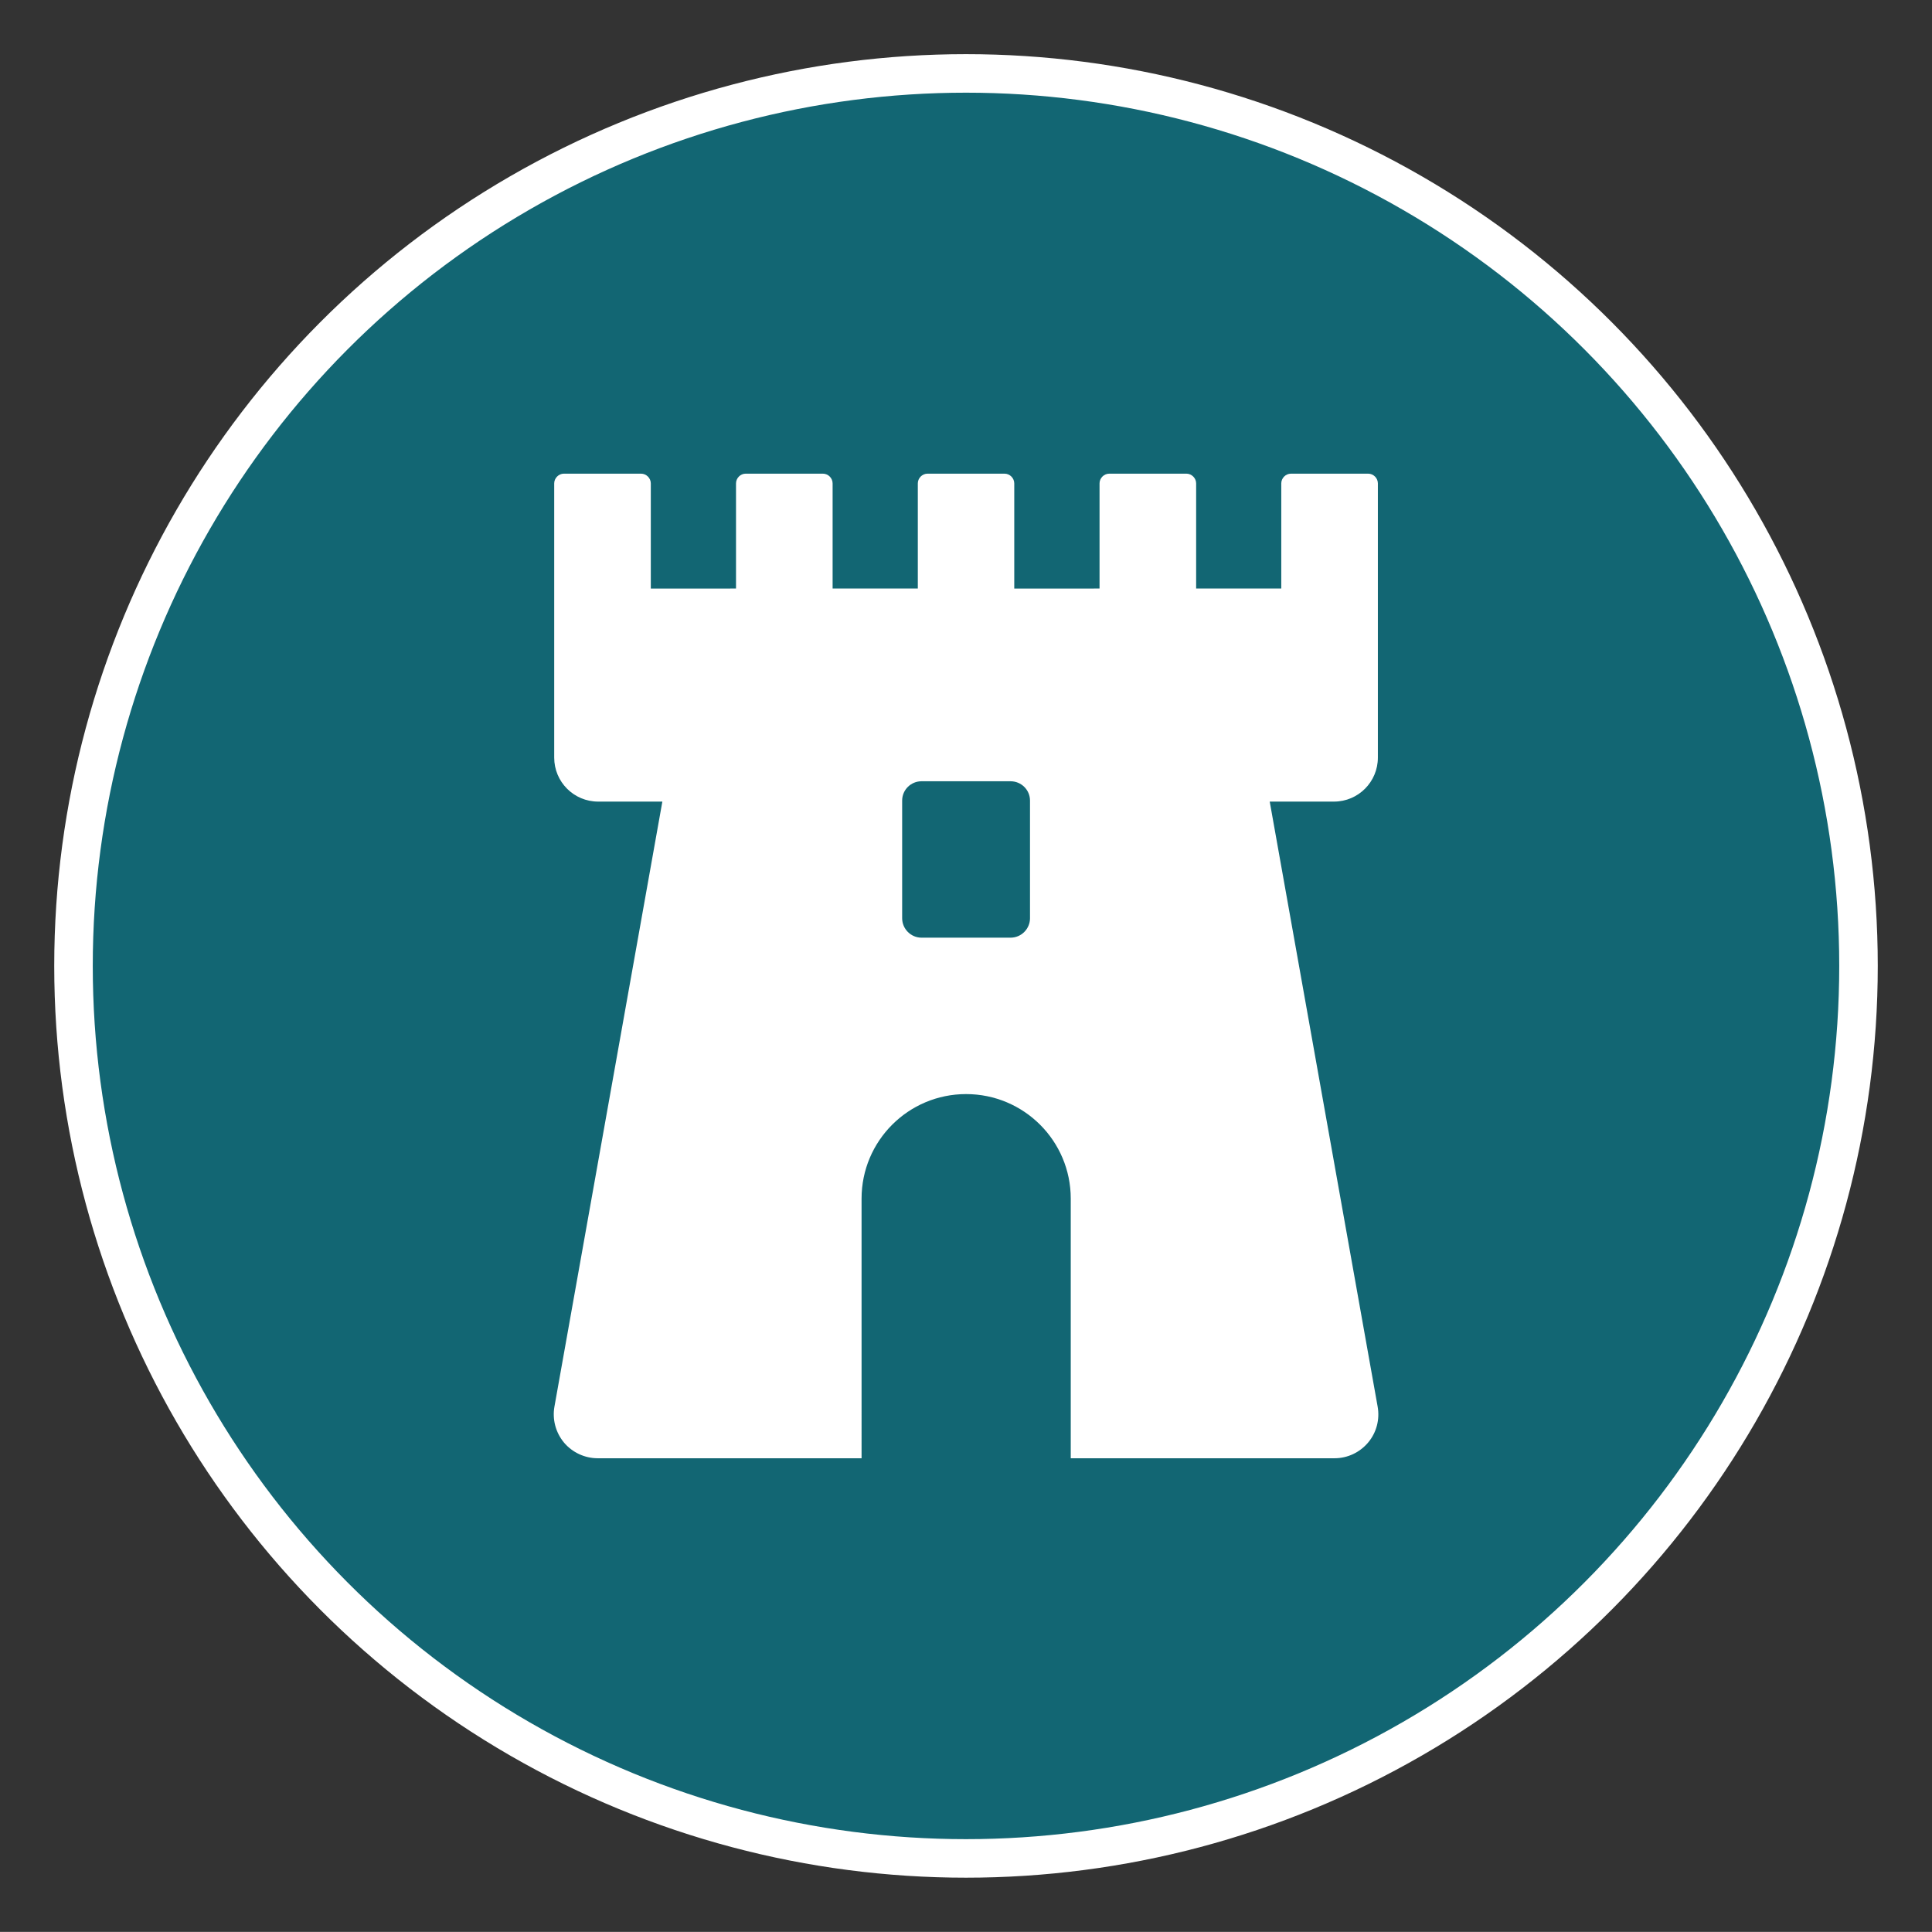
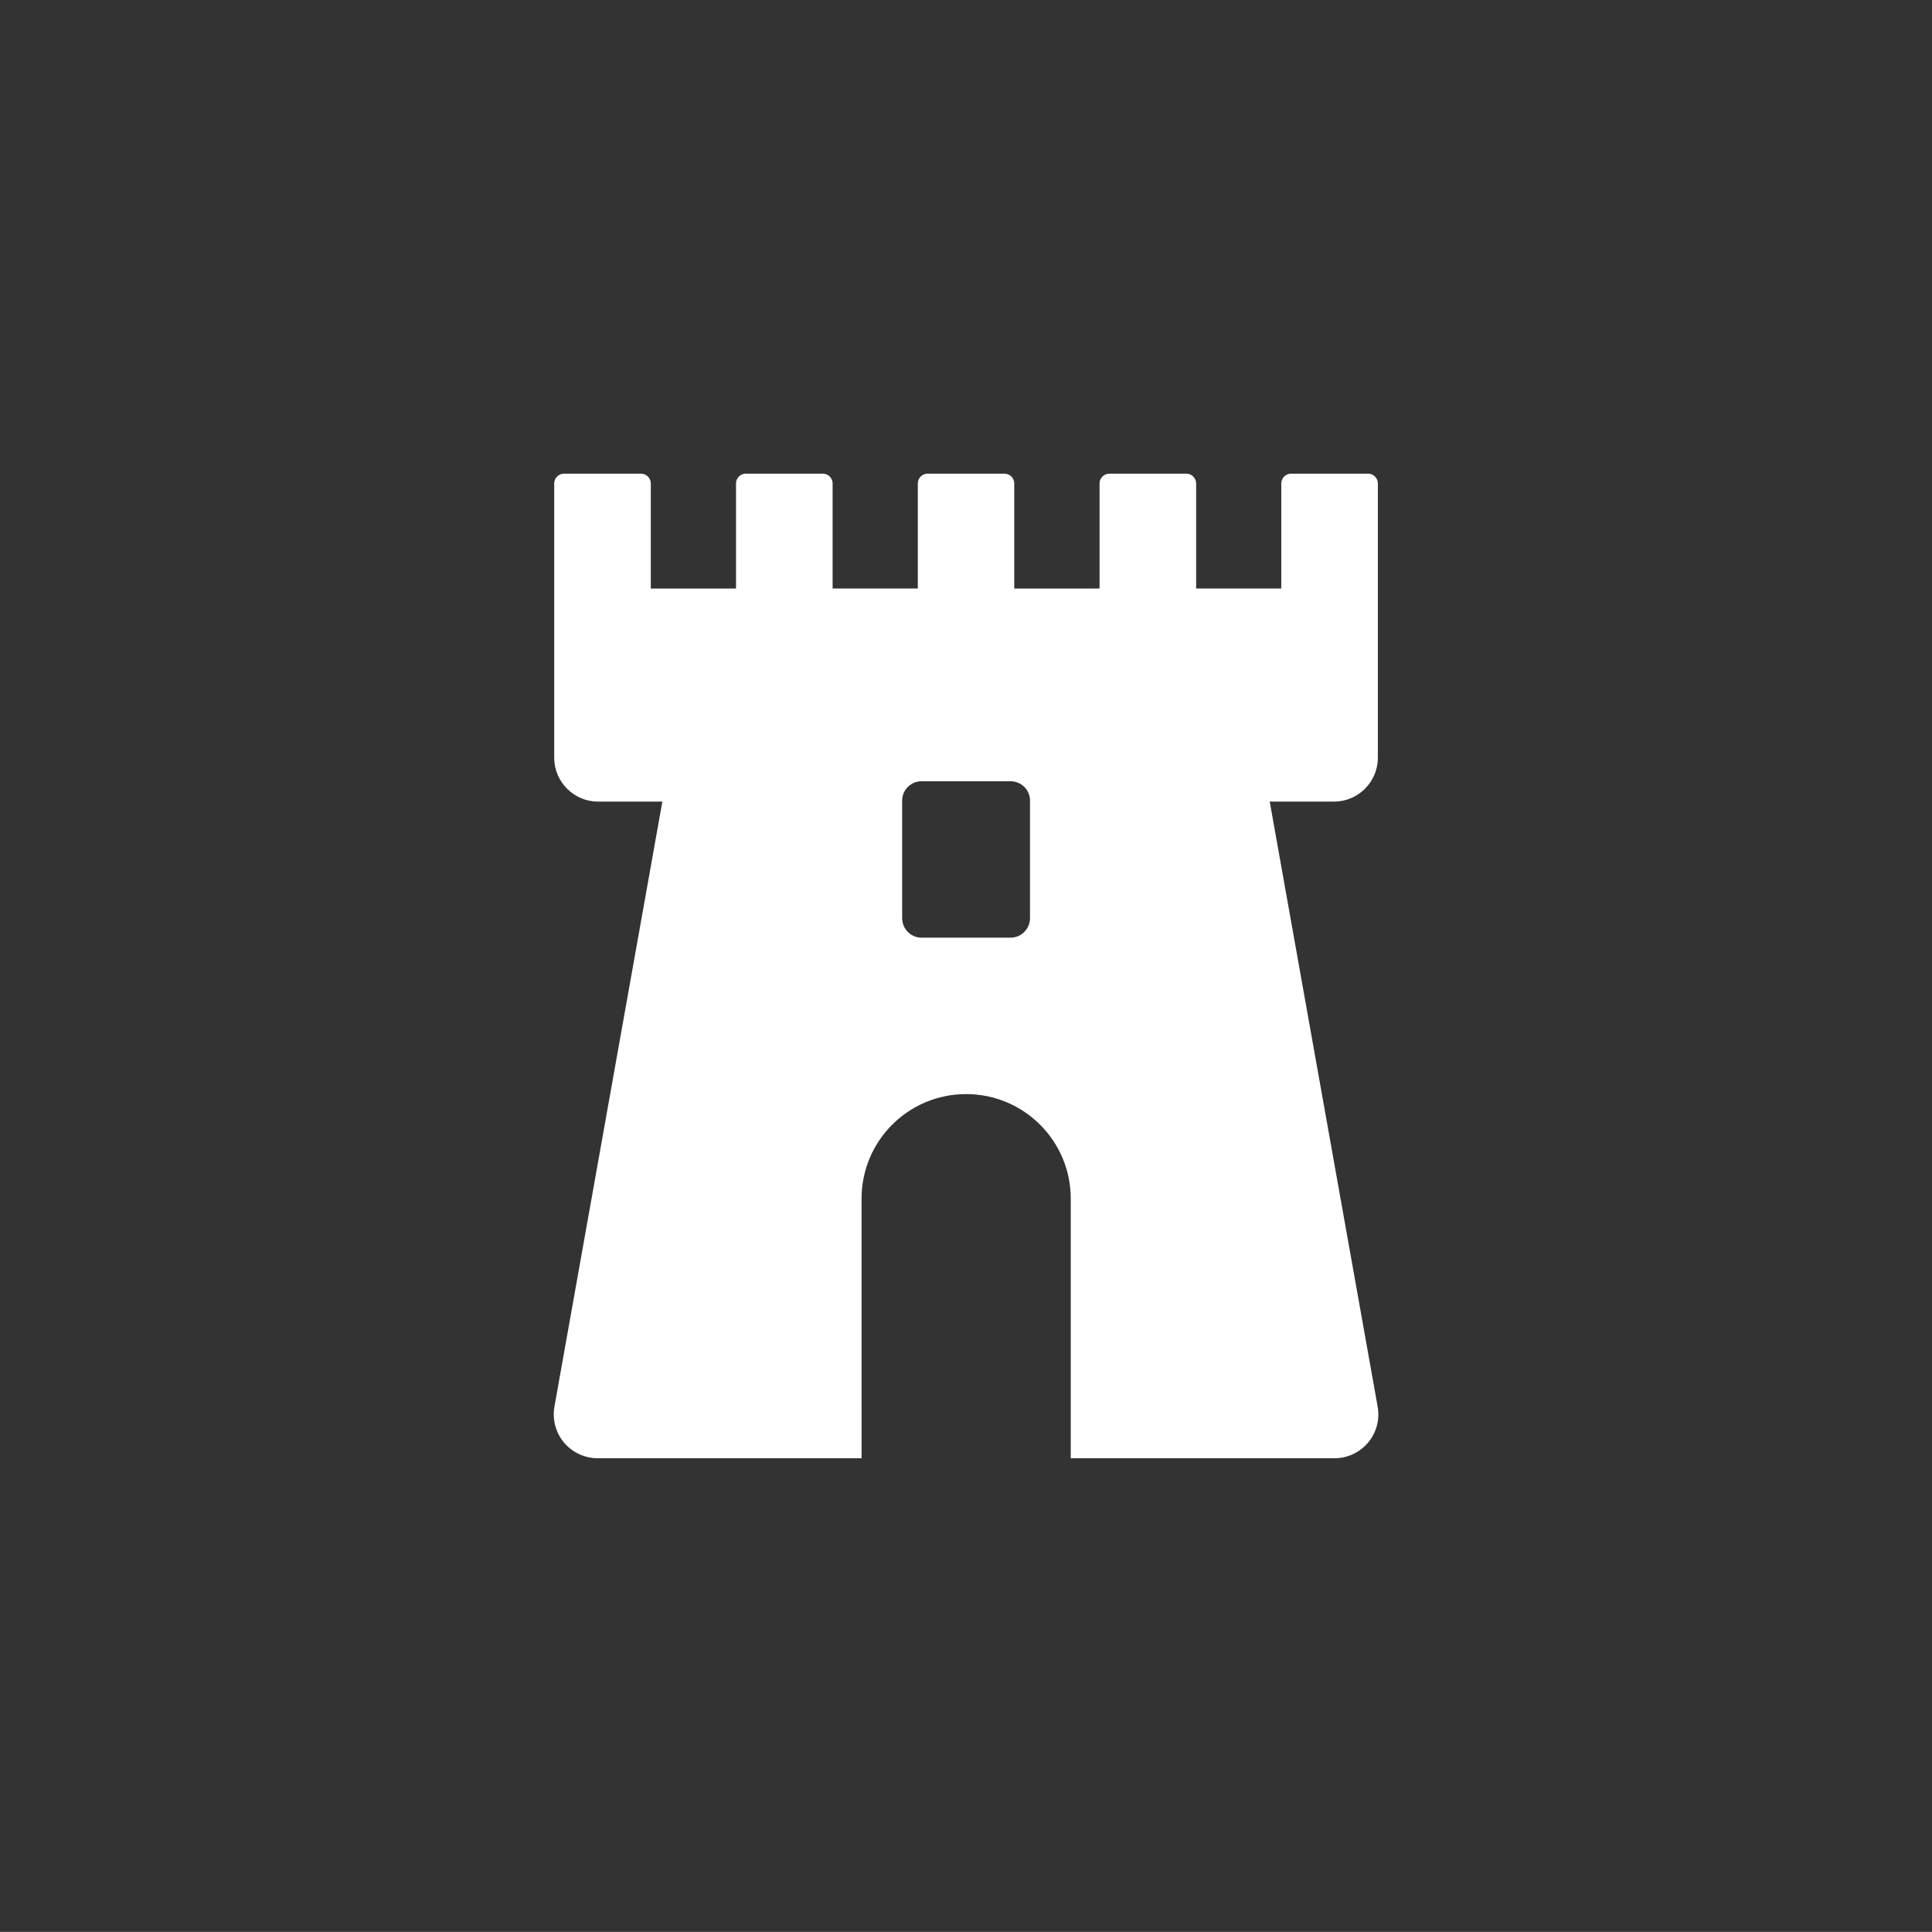
<svg xmlns="http://www.w3.org/2000/svg" version="1.0" id="Layer_1" x="0px" y="0px" width="24.42px" height="24.419px" viewBox="0 0 24.42 24.419" enable-background="new 0 0 24.42 24.419" xml:space="preserve">
  <rect x="0" y="0" width="24.42" height="24.419" fill="#333333" stroke="none" />
  <g>
-     <path fill="#126673" d="M23.491,12.209c0,6.23-5.051,11.281-11.281,11.281S0.929,18.44,0.929,12.209   c0-6.229,5.051-11.281,11.281-11.281S23.491,5.98,23.491,12.209" />
-     <circle fill="none" stroke="#FFFFFF" stroke-width="0.487" stroke-miterlimit="10" cx="12.21" cy="12.209" r="11.281" />
    <path fill="#FFFFFF" d="M17.413,17.779l-1.364-7.647h0.812c0.307,0,0.555-0.249,0.555-0.556V6.11c0-0.066-0.055-0.123-0.123-0.123   h-0.975c-0.068,0-0.123,0.057-0.123,0.123v1.329h-1.076V6.11c0-0.066-0.056-0.123-0.123-0.123h-0.975   c-0.068,0-0.123,0.057-0.123,0.123v1.329H12.82V6.11c0-0.066-0.055-0.123-0.123-0.123h-0.2h-0.574h-0.199   c-0.068,0-0.123,0.057-0.123,0.123v1.329h-1.077V6.11c0-0.066-0.055-0.123-0.123-0.123H9.425c-0.067,0-0.122,0.057-0.122,0.123   v1.329H8.226V6.11c0-0.066-0.056-0.123-0.123-0.123H7.127c-0.066,0-0.122,0.057-0.122,0.123v3.466c0,0.307,0.248,0.556,0.556,0.556   h0.811l-1.364,7.647c-0.029,0.162,0.016,0.328,0.12,0.454c0.106,0.126,0.263,0.199,0.427,0.199h3.335V15.15   c0-0.729,0.591-1.321,1.321-1.321c0.731,0,1.323,0.592,1.323,1.321v3.282h3.334c0.164,0,0.319-0.073,0.425-0.199   S17.442,17.941,17.413,17.779 M13.019,11.606c0,0.135-0.11,0.246-0.246,0.246h-1.125c-0.135,0-0.245-0.111-0.245-0.246v-1.487   c0-0.135,0.11-0.244,0.245-0.244h1.125c0.136,0,0.246,0.109,0.246,0.244V11.606z" />
  </g>
</svg>